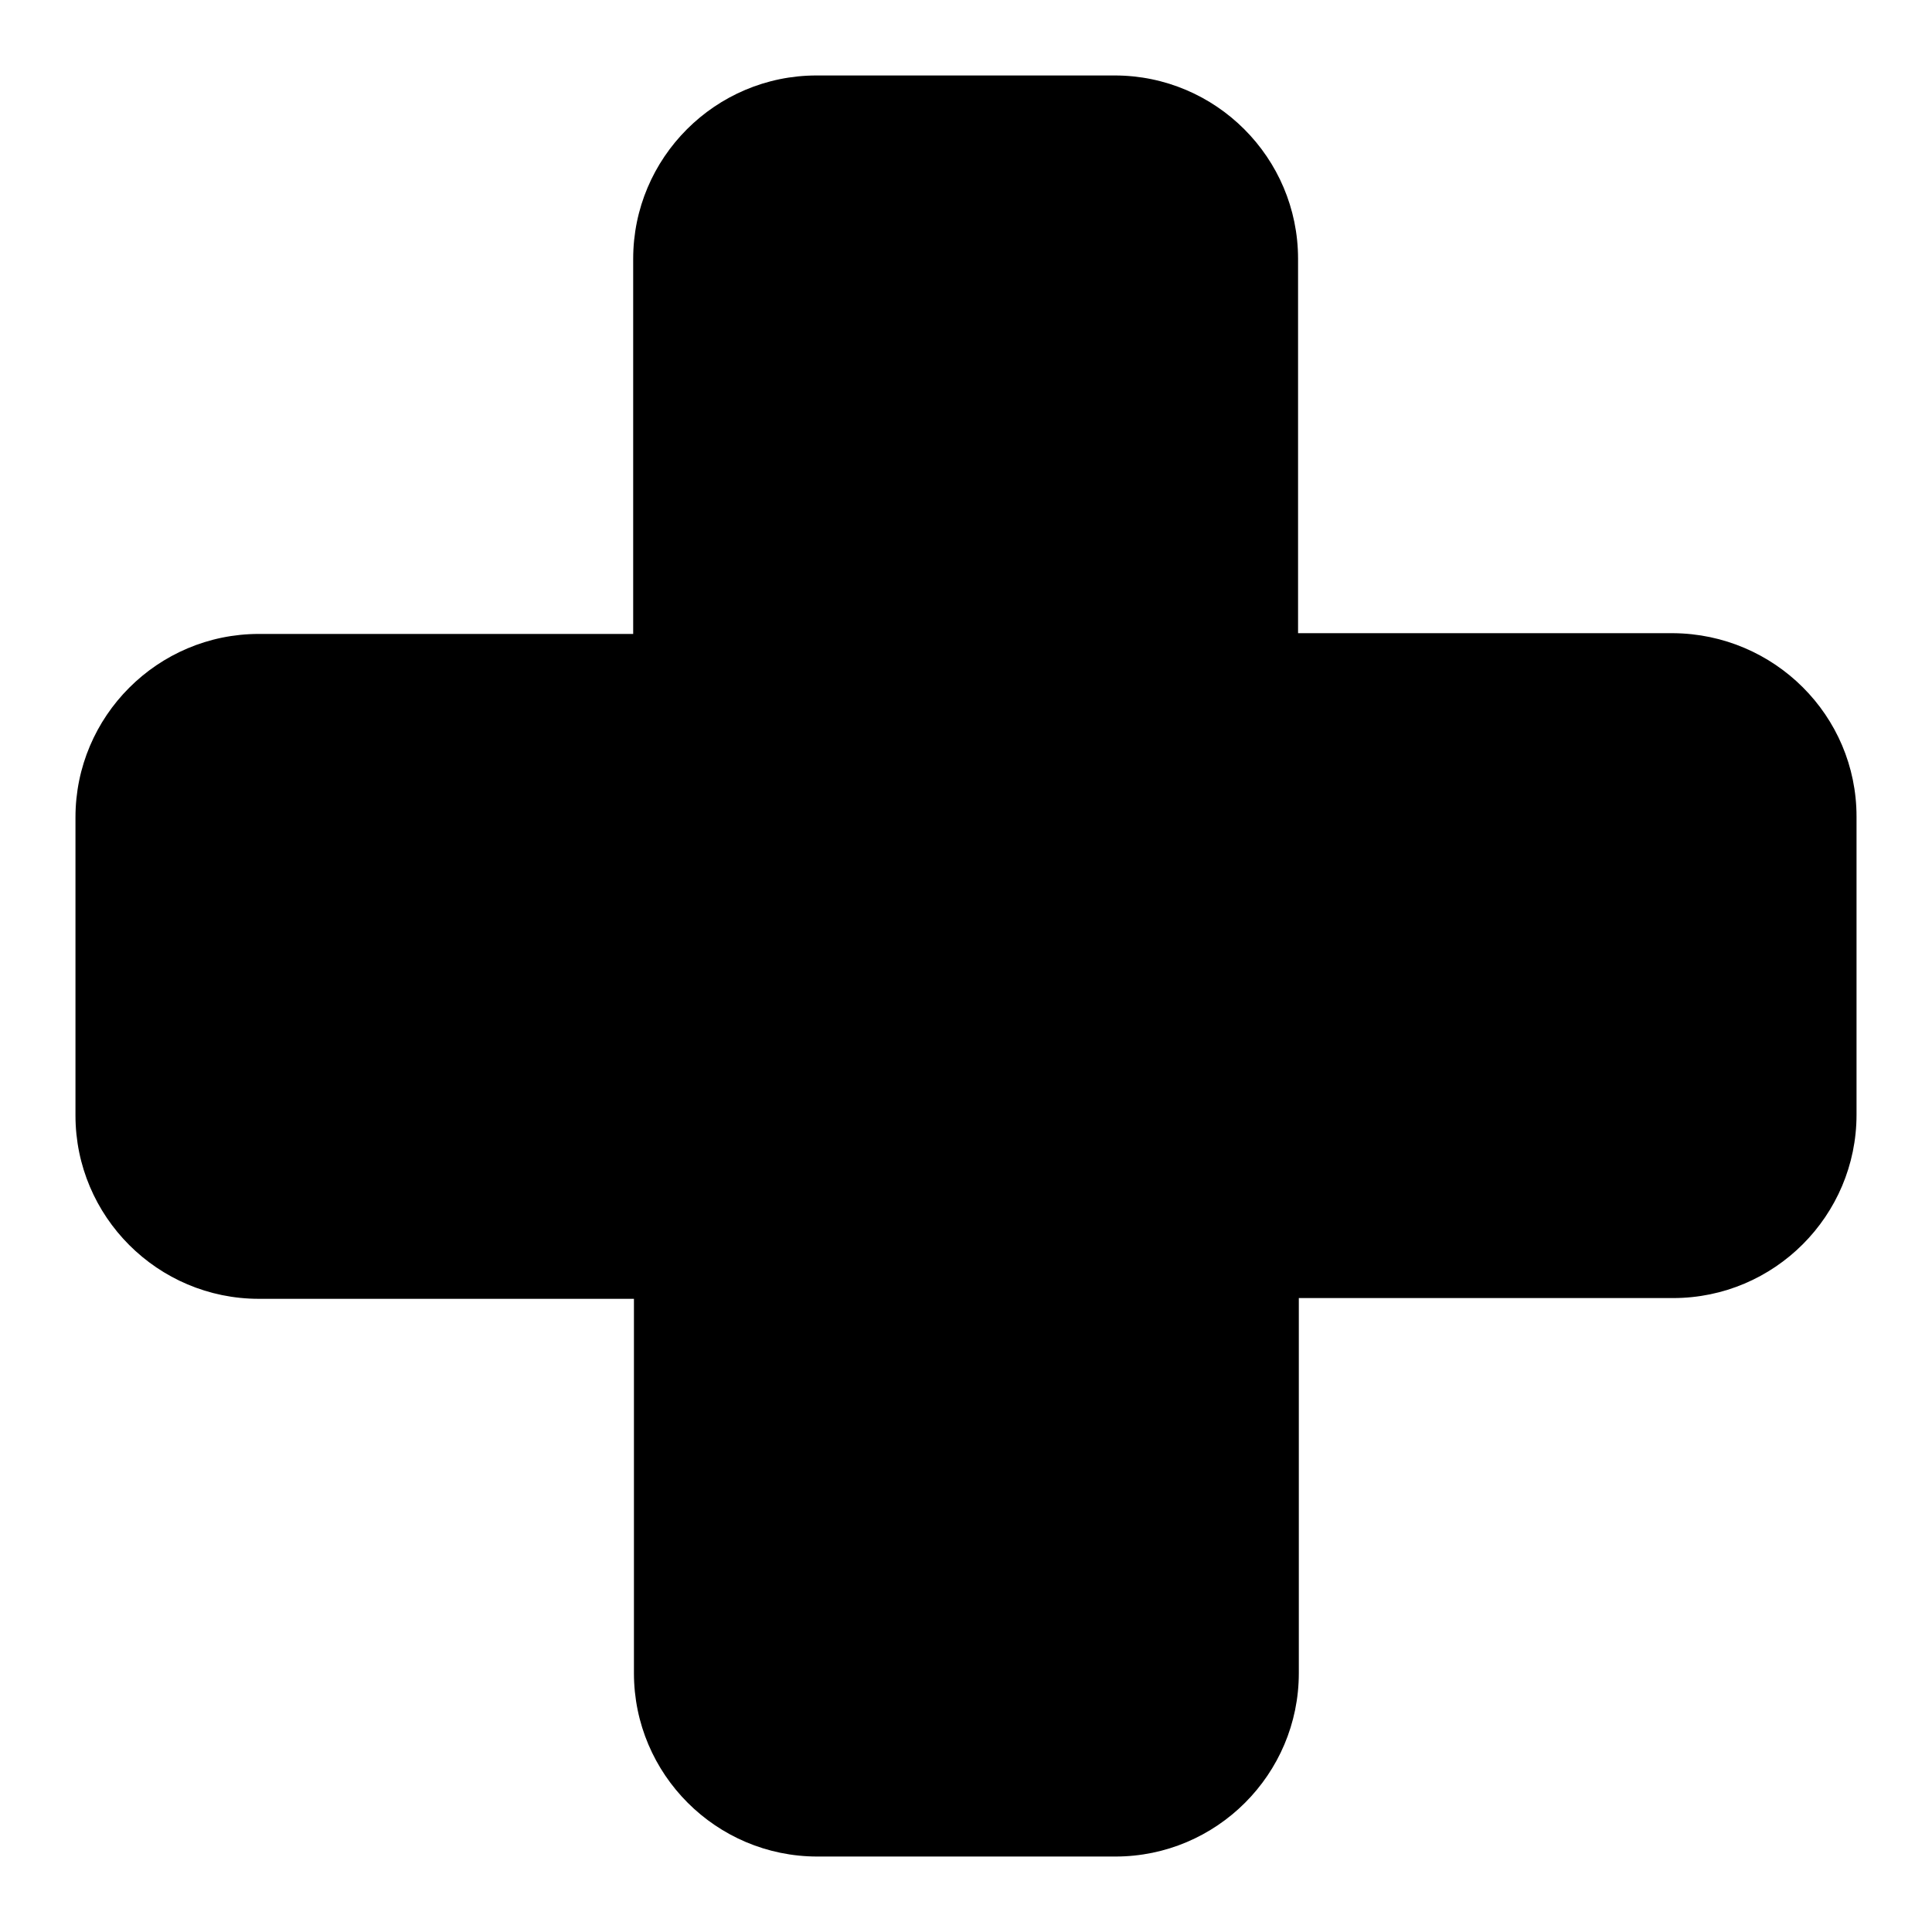
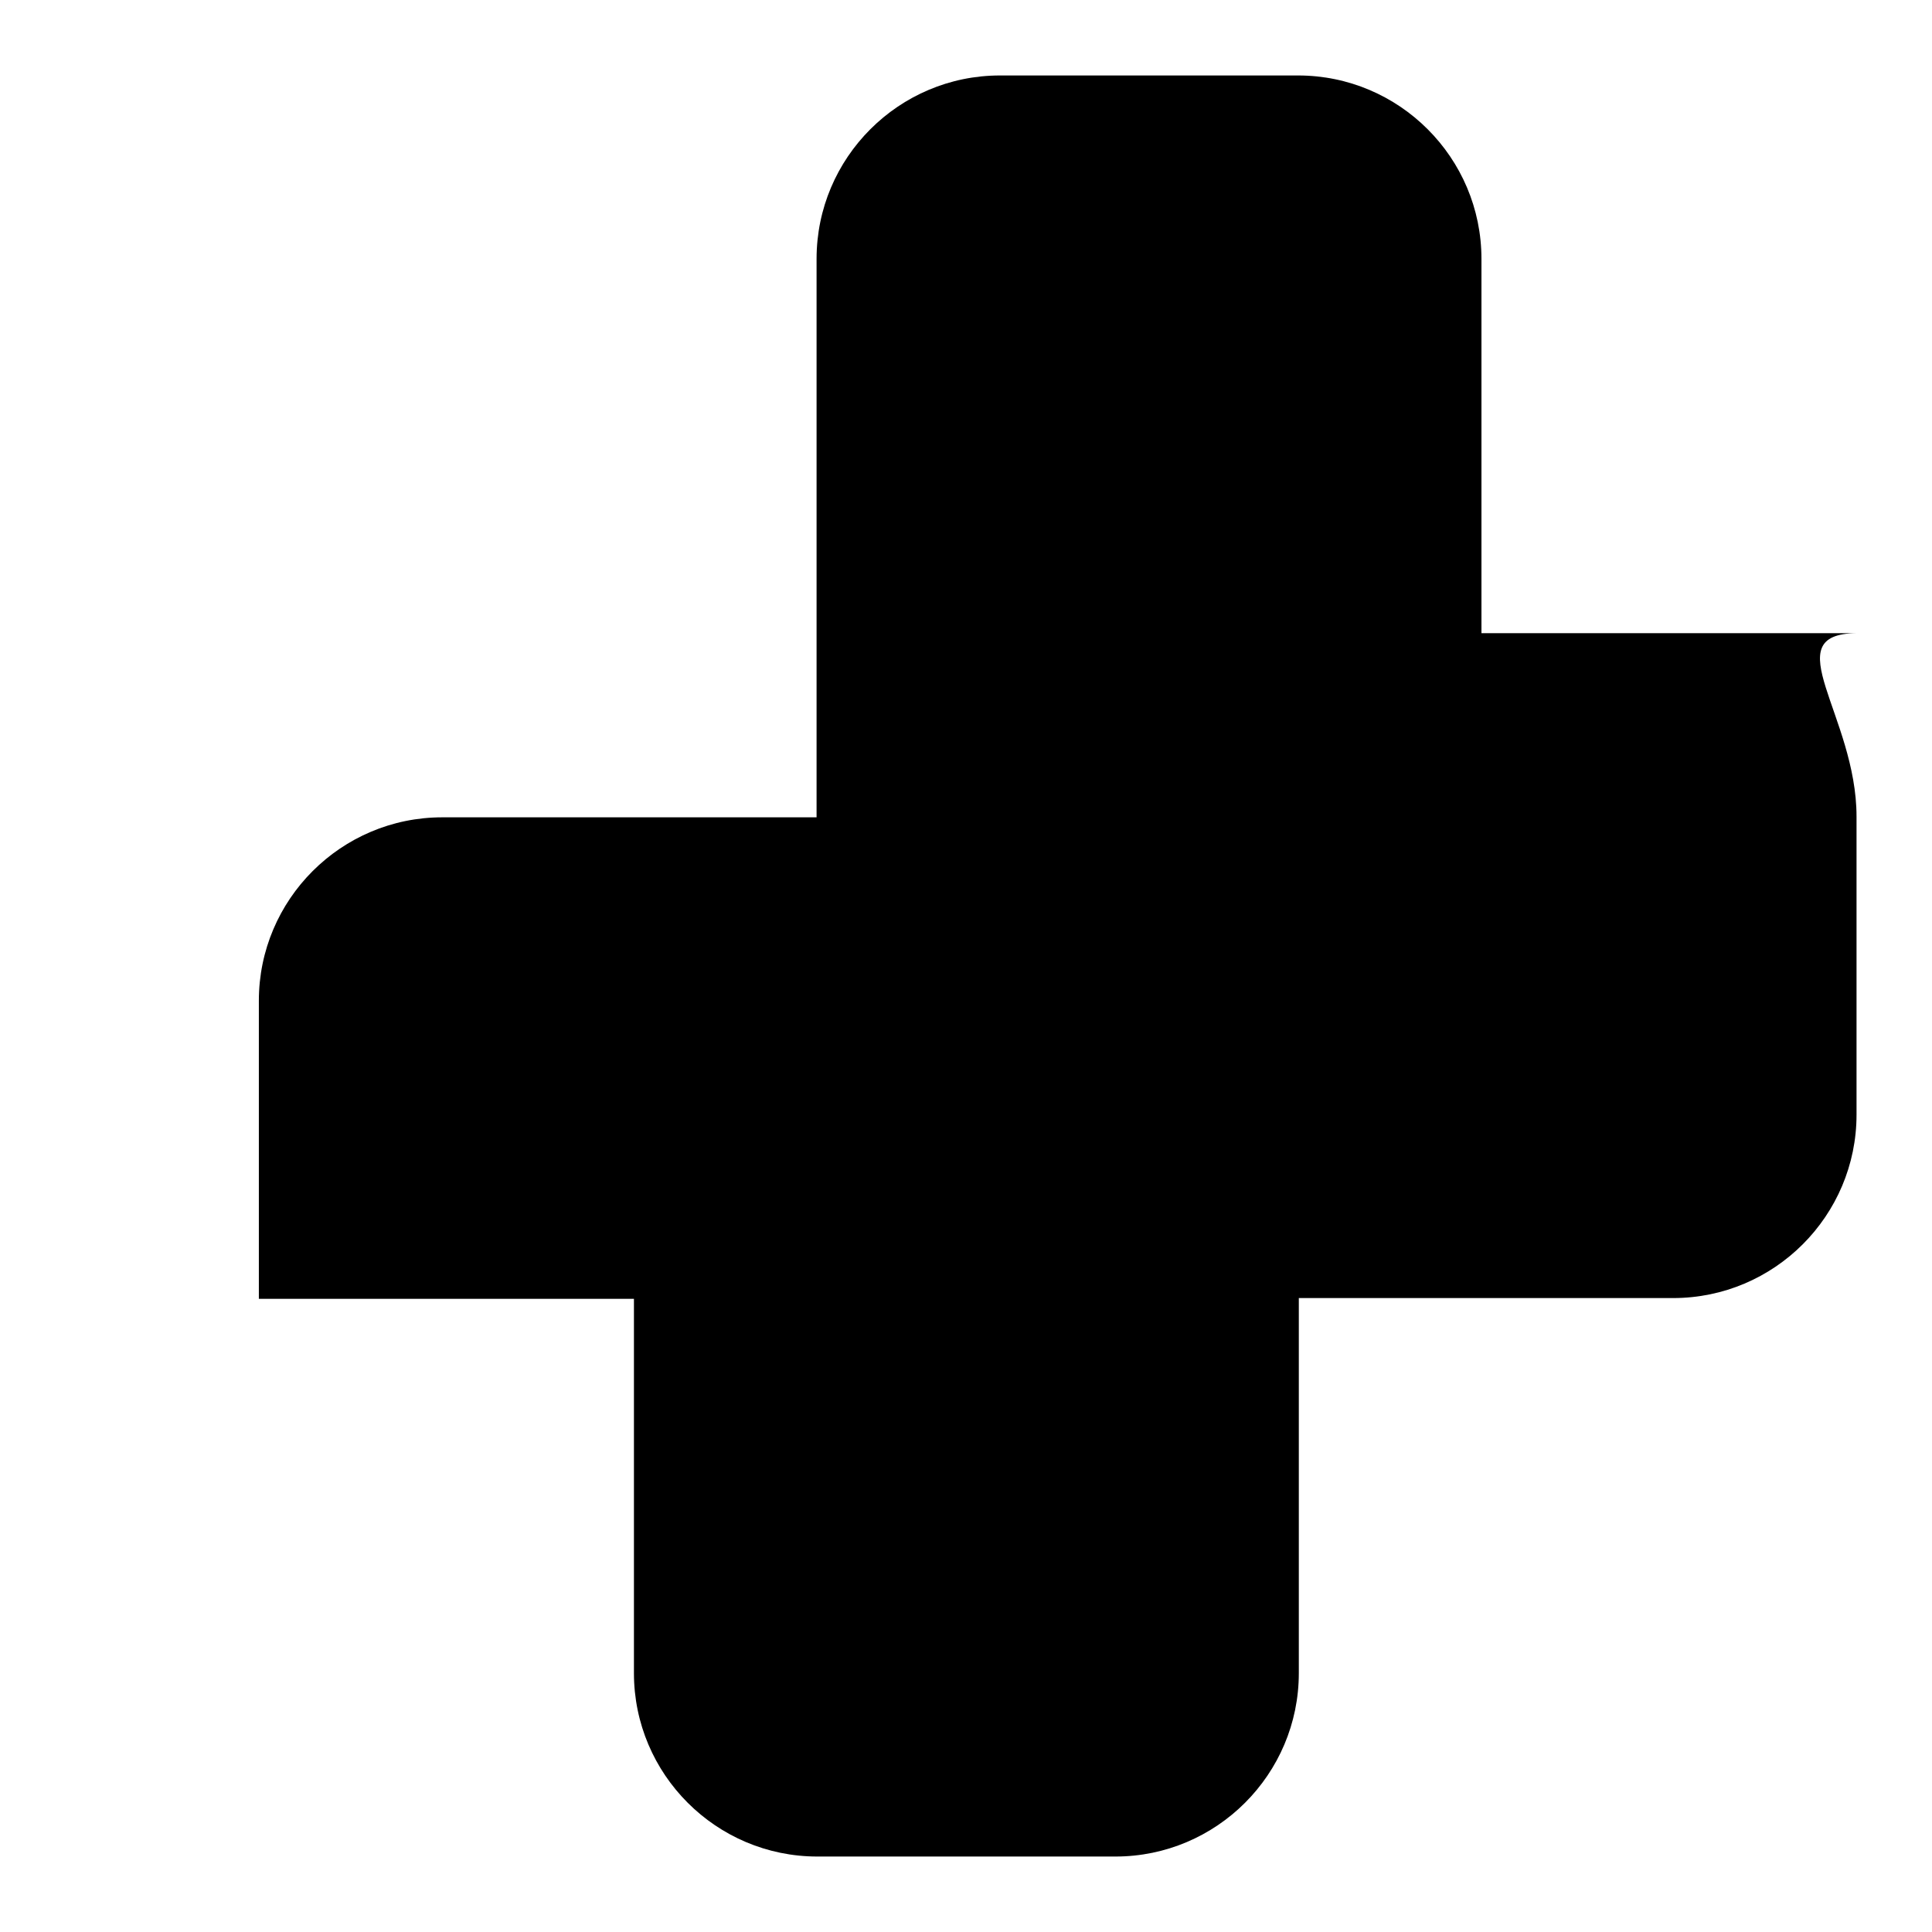
<svg xmlns="http://www.w3.org/2000/svg" version="1.1" x="0px" y="0px" viewBox="0 0 256 256" enable-background="new 0 0 256 256" xml:space="preserve">
  <g>
    <g>
      <g>
-         <path fill="#000000" d="M246,108.2v39.5c0,13.4-10.9,24.3-24.3,24.3h-49.6v49.7c0,13.4-10.9,24.3-24.3,24.3h-39.5c-13.4,0-24.3-10.9-24.3-24.3v-49.6H34.3c-13.4,0-24.3-10.9-24.3-24.3v-39.5c0-13.4,10.9-24.3,24.3-24.3h49.6V34.3c0-13.4,10.9-24.3,24.3-24.3h39.5c13.4,0,24.3,10.9,24.3,24.3v49.6h49.7C235.1,84,246,94.8,246,108.2z" />
+         <path fill="#000000" d="M246,108.2v39.5c0,13.4-10.9,24.3-24.3,24.3h-49.6v49.7c0,13.4-10.9,24.3-24.3,24.3h-39.5c-13.4,0-24.3-10.9-24.3-24.3v-49.6H34.3v-39.5c0-13.4,10.9-24.3,24.3-24.3h49.6V34.3c0-13.4,10.9-24.3,24.3-24.3h39.5c13.4,0,24.3,10.9,24.3,24.3v49.6h49.7C235.1,84,246,94.8,246,108.2z" />
      </g>
      <g />
      <g />
      <g />
      <g />
      <g />
      <g />
      <g />
      <g />
      <g />
      <g />
      <g />
      <g />
      <g />
      <g />
      <g />
    </g>
  </g>
</svg>